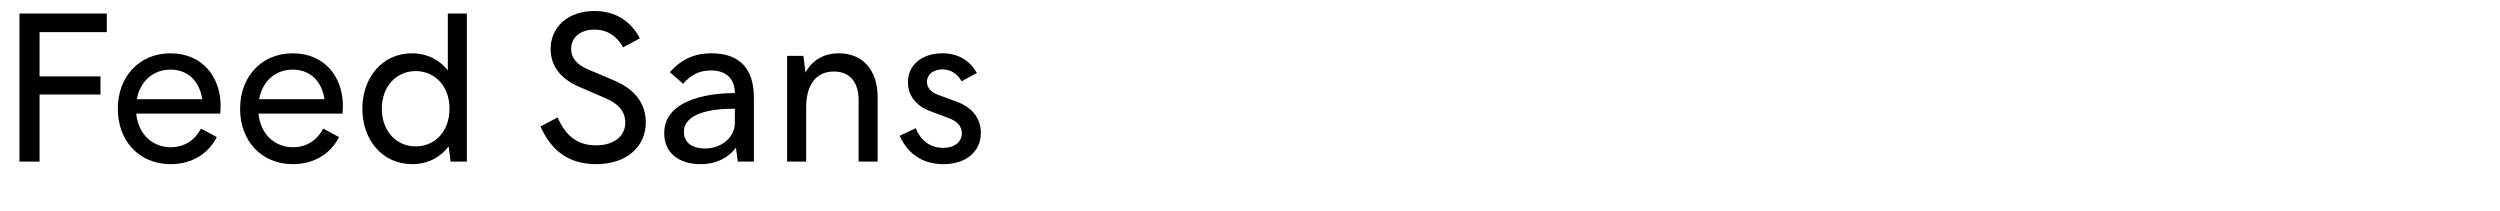
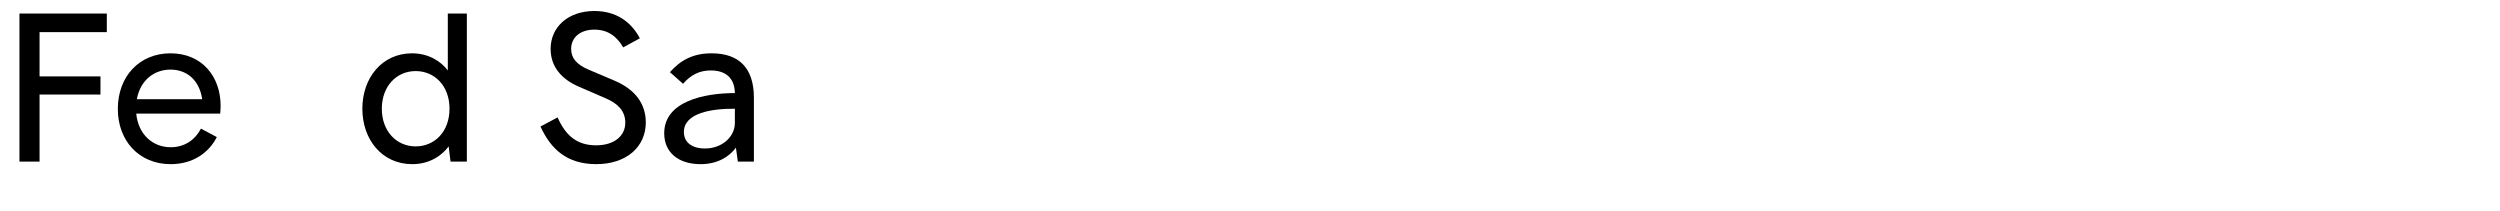
<svg xmlns="http://www.w3.org/2000/svg" version="1.1" x="0px" y="0px" viewBox="0 0 780 65.849" enable-background="new 0 0 780 65.849" xml:space="preserve">
  <g id="Layer_1">
    <g id="Hochelaga_1_">
      <path d="M6.071,4.228h27.256v5.807H12.341v13.793h19.006v5.675H12.341v20.92H6.071V4.228z" />
      <path d="M68.703,35.444H42.503c0.66,6.599,5.213,10.493,10.757,10.493    c4.422,0,7.655-2.375,9.438-5.807l4.949,2.64c-2.441,4.817-7.391,8.447-14.387,8.447    c-9.965,0-16.499-7.392-16.499-17.225c0-10.097,6.666-17.356,16.433-17.356    c9.965,0,15.641,7.391,15.641,16.367C68.835,33.727,68.769,34.652,68.703,35.444z M42.701,30.956h20.393    c-0.924-6.138-4.95-9.239-9.899-9.239C48.113,21.716,43.757,25.016,42.701,30.956z" />
-       <path d="M106.85,35.444H80.65c0.66,6.599,5.213,10.493,10.757,10.493    c4.422,0,7.655-2.375,9.438-5.807l4.949,2.64c-2.441,4.817-7.391,8.447-14.387,8.447    c-9.965,0-16.499-7.392-16.499-17.225c0-10.097,6.666-17.356,16.433-17.356    c9.965,0,15.641,7.391,15.641,16.367C106.982,33.727,106.916,34.652,106.85,35.444z M80.848,30.956    h20.393c-0.924-6.138-4.95-9.239-9.899-9.239C86.26,21.716,81.904,25.016,80.848,30.956z" />
      <path d="M139.718,4.228h5.939v46.196h-5.082l-0.594-4.751c-2.244,3.036-6.138,5.543-11.351,5.543    c-9.437,0-15.575-7.655-15.575-17.291s6.138-17.291,15.509-17.291c5.082,0,8.975,2.442,11.153,5.346    V4.228z M140.246,33.925c0-7.193-4.686-11.747-10.559-11.747c-6.006,0-10.559,4.751-10.559,11.747    c0,6.995,4.553,11.747,10.559,11.747C135.56,45.673,140.246,41.119,140.246,33.925z" />
      <path d="M168.627,39.469l5.346-2.838c2.441,5.543,5.939,8.711,12.011,8.711    c5.609,0,9.107-2.904,9.107-7.062c0-3.695-2.376-6.005-6.072-7.589l-8.381-3.629    c-5.543-2.376-8.843-6.335-8.843-11.813c0-6.731,5.346-11.813,13.661-11.813    c6.731,0,11.417,3.3,14.188,8.513l-5.213,2.838c-1.98-3.498-4.884-5.543-8.975-5.543    c-4.488,0-7.259,2.507-7.259,6.005c0,2.904,1.716,4.883,5.411,6.467l8.381,3.563    c6.204,2.706,9.503,7.127,9.503,12.935c0,7.458-5.874,13.001-15.443,13.001    C176.876,51.216,171.86,46.53,168.627,39.469z" />
      <path d="M235.218,30.494v19.93h-5.016l-0.594-4.355c-2.244,3.036-6.005,5.147-11.021,5.147    c-6.996,0-11.351-3.696-11.351-9.635c0-10.031,12.605-12.539,22.042-12.539    c-0.066-4.553-2.706-7.061-7.523-7.061c-3.563,0-6.203,1.386-8.645,4.158l-4.092-3.63    c3.234-3.63,7.062-5.874,13.001-5.874C230.598,16.635,235.218,21.255,235.218,30.494z     M229.278,38.347v-4.421c-7.062-0.066-15.905,1.254-15.905,7.259c0,3.234,2.508,5.147,6.6,5.147    C225.253,46.332,229.278,42.703,229.278,38.347z" />
-       <path d="M245.582,50.424V17.427h5.082l0.66,5.213c1.65-3.167,4.95-6.005,10.427-6.005    c7.062,0,12.077,4.817,12.077,13.727v20.062h-5.94v-19.204c0-5.676-2.837-8.91-7.721-8.91    c-4.95,0-8.645,3.432-8.645,11.153v16.96H245.582z" />
-       <path d="M280.693,42.373l5.016-2.376c1.386,3.498,4.224,6.138,8.513,6.138    c3.696,0,5.874-1.914,5.874-4.554c0-2.112-1.386-3.762-4.158-4.751l-5.609-2.112    c-4.421-1.584-7.062-4.884-7.062-9.042c0-5.345,4.29-9.041,10.691-9.041    c5.279,0,8.645,2.376,10.823,6.138l-4.751,2.574c-1.386-2.376-3.432-3.696-6.005-3.696    c-2.838,0-4.817,1.584-4.817,3.828c0,1.782,1.056,3.167,3.563,4.158l5.939,2.178    c4.751,1.782,7.325,5.279,7.325,9.635c0,5.609-4.355,9.767-11.681,9.767    C287.49,51.216,283.069,47.652,280.693,42.373z" />
    </g>
  </g>
  <g id="Layer_2" opacity="0.66">
</g>
</svg>